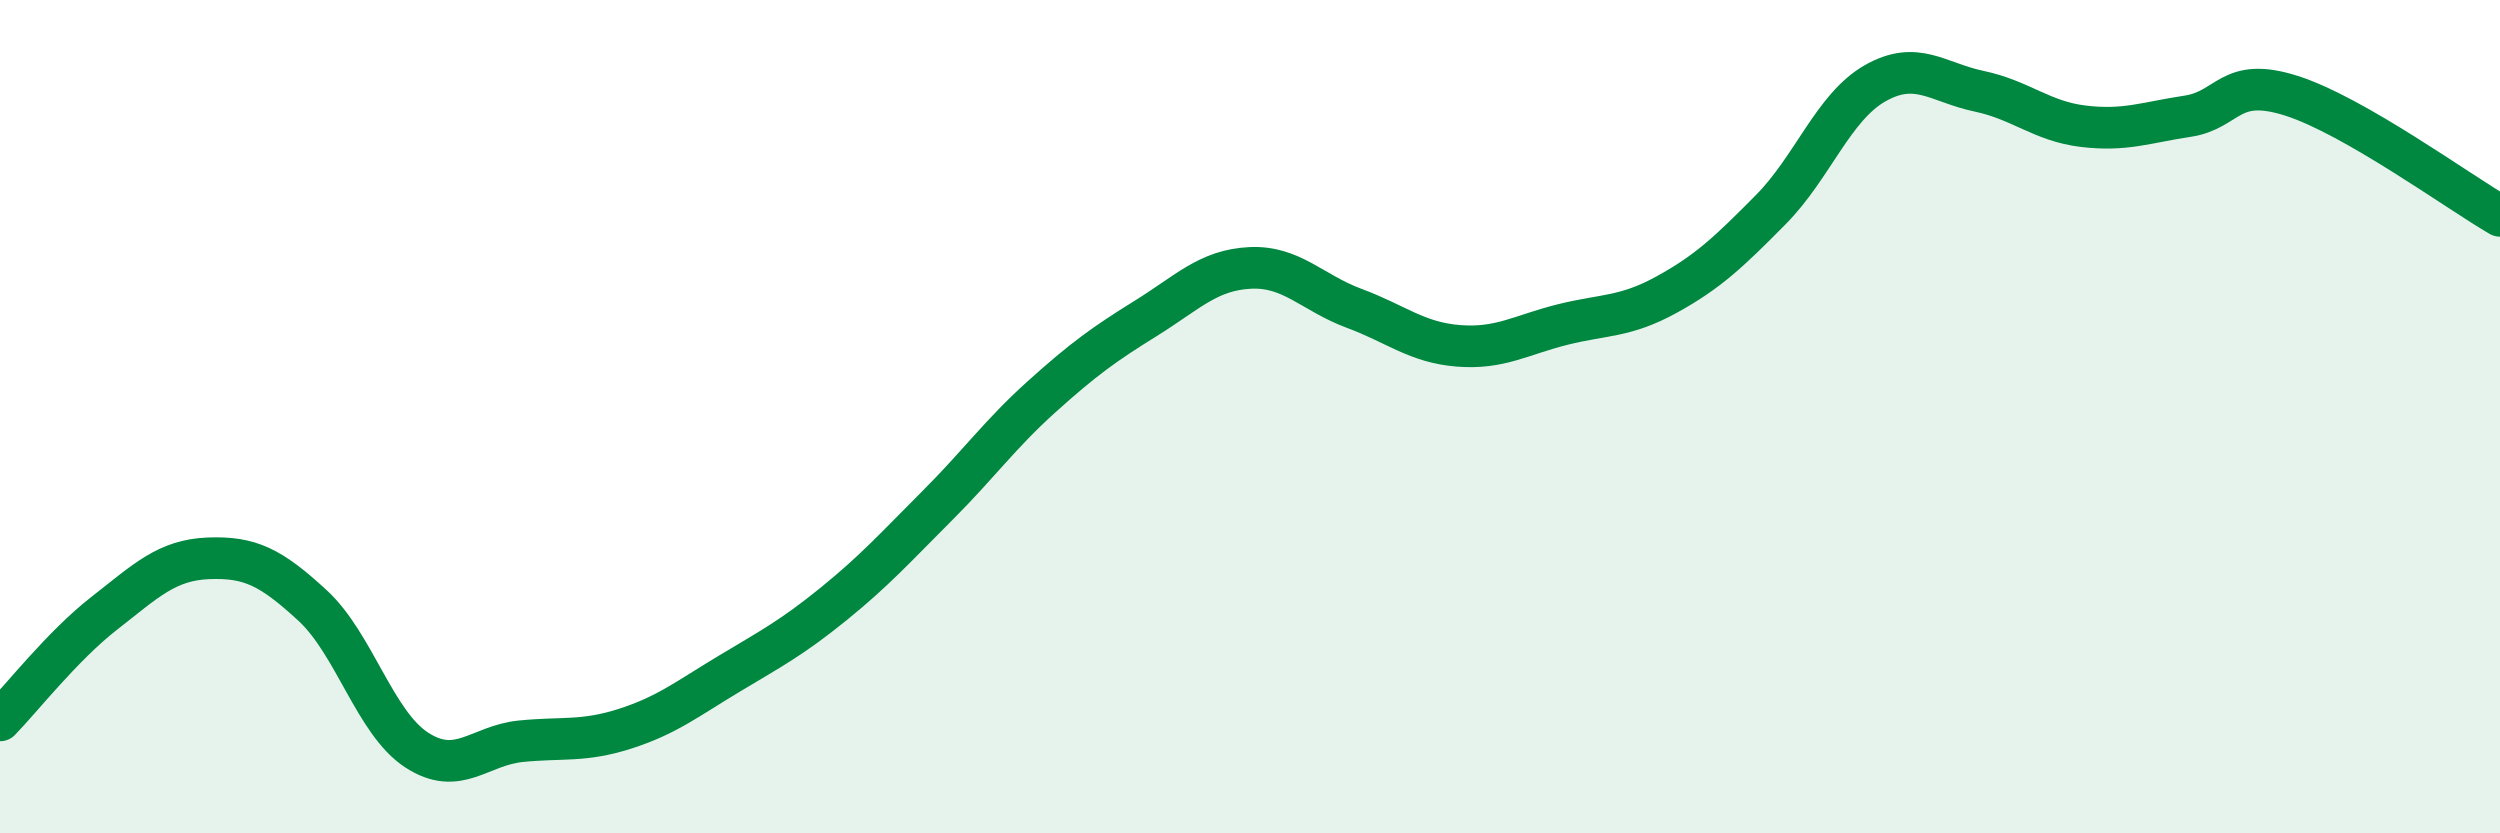
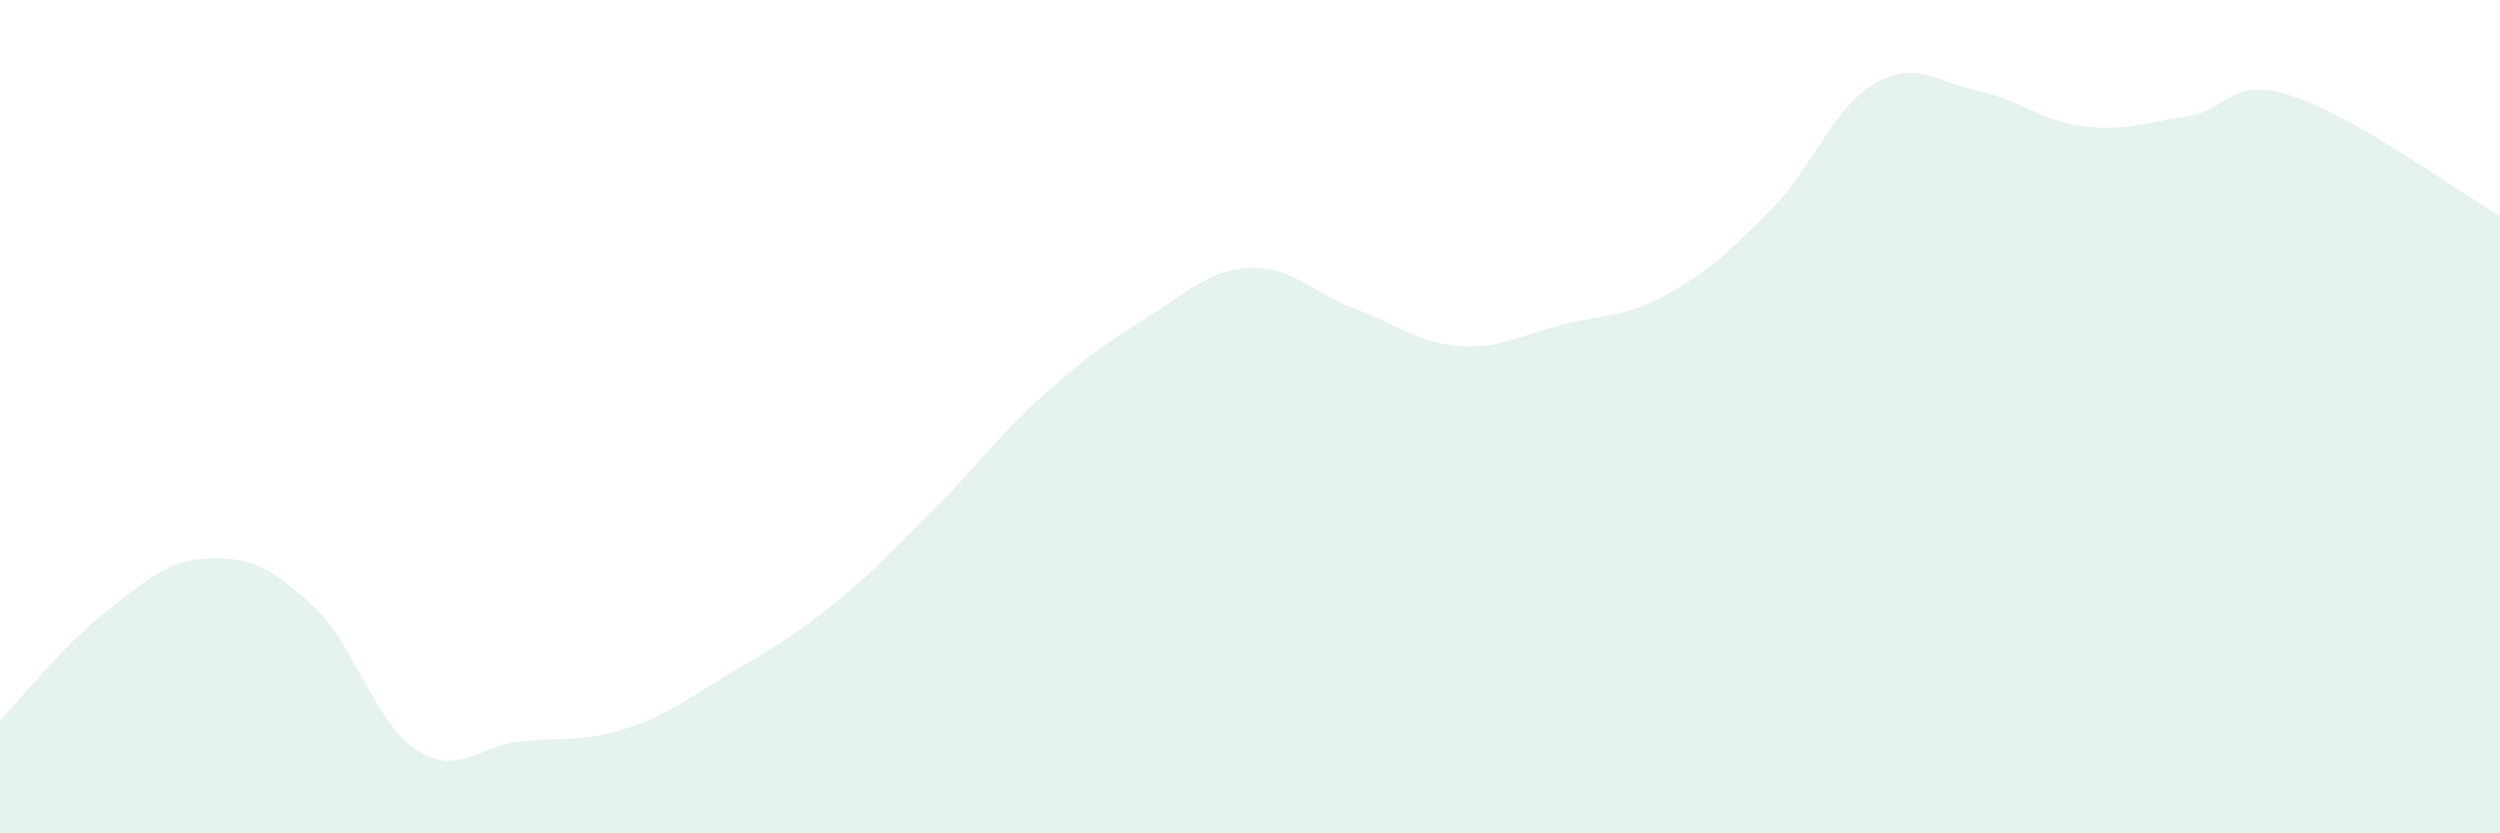
<svg xmlns="http://www.w3.org/2000/svg" width="60" height="20" viewBox="0 0 60 20">
  <path d="M 0,17.29 C 0.5,16.78 1.5,15.5 2.5,14.72 C 3.5,13.94 4,13.44 5,13.4 C 6,13.36 6.5,13.61 7.5,14.53 C 8.5,15.45 9,17.35 10,18 C 11,18.65 11.5,17.89 12.5,17.79 C 13.5,17.69 14,17.81 15,17.49 C 16,17.17 16.5,16.77 17.5,16.17 C 18.5,15.57 19,15.31 20,14.5 C 21,13.69 21.5,13.13 22.5,12.13 C 23.5,11.13 24,10.42 25,9.52 C 26,8.62 26.5,8.26 27.5,7.64 C 28.5,7.02 29,6.48 30,6.43 C 31,6.38 31.5,7.03 32.5,7.4 C 33.5,7.77 34,8.22 35,8.3 C 36,8.38 36.5,8.04 37.5,7.79 C 38.5,7.54 39,7.62 40,7.07 C 41,6.52 41.5,6.04 42.5,5.03 C 43.5,4.02 44,2.57 45,2 C 46,1.43 46.5,1.98 47.5,2.19 C 48.5,2.4 49,2.91 50,3.03 C 51,3.15 51.5,2.94 52.5,2.79 C 53.5,2.64 53.5,1.82 55,2.3 C 56.5,2.78 59,4.6 60,5.18L60 20L0 20Z" fill="#008740" opacity="0.1" stroke-linecap="round" stroke-linejoin="round" />
-   <path d="M 0,17.29 C 0.5,16.78 1.5,15.5 2.5,14.72 C 3.5,13.94 4,13.44 5,13.4 C 6,13.36 6.5,13.61 7.5,14.53 C 8.5,15.45 9,17.35 10,18 C 11,18.65 11.5,17.89 12.5,17.79 C 13.5,17.69 14,17.81 15,17.49 C 16,17.17 16.5,16.77 17.5,16.17 C 18.5,15.57 19,15.31 20,14.5 C 21,13.69 21.5,13.13 22.5,12.13 C 23.5,11.13 24,10.42 25,9.52 C 26,8.62 26.5,8.26 27.5,7.64 C 28.5,7.02 29,6.48 30,6.43 C 31,6.38 31.5,7.03 32.5,7.4 C 33.5,7.77 34,8.22 35,8.3 C 36,8.38 36.5,8.04 37.5,7.79 C 38.5,7.54 39,7.62 40,7.07 C 41,6.52 41.5,6.04 42.5,5.03 C 43.5,4.02 44,2.57 45,2 C 46,1.43 46.5,1.98 47.5,2.19 C 48.5,2.4 49,2.91 50,3.03 C 51,3.15 51.5,2.94 52.5,2.79 C 53.5,2.64 53.5,1.82 55,2.3 C 56.5,2.78 59,4.6 60,5.18" stroke="#008740" stroke-width="1" fill="none" stroke-linecap="round" stroke-linejoin="round" />
</svg>